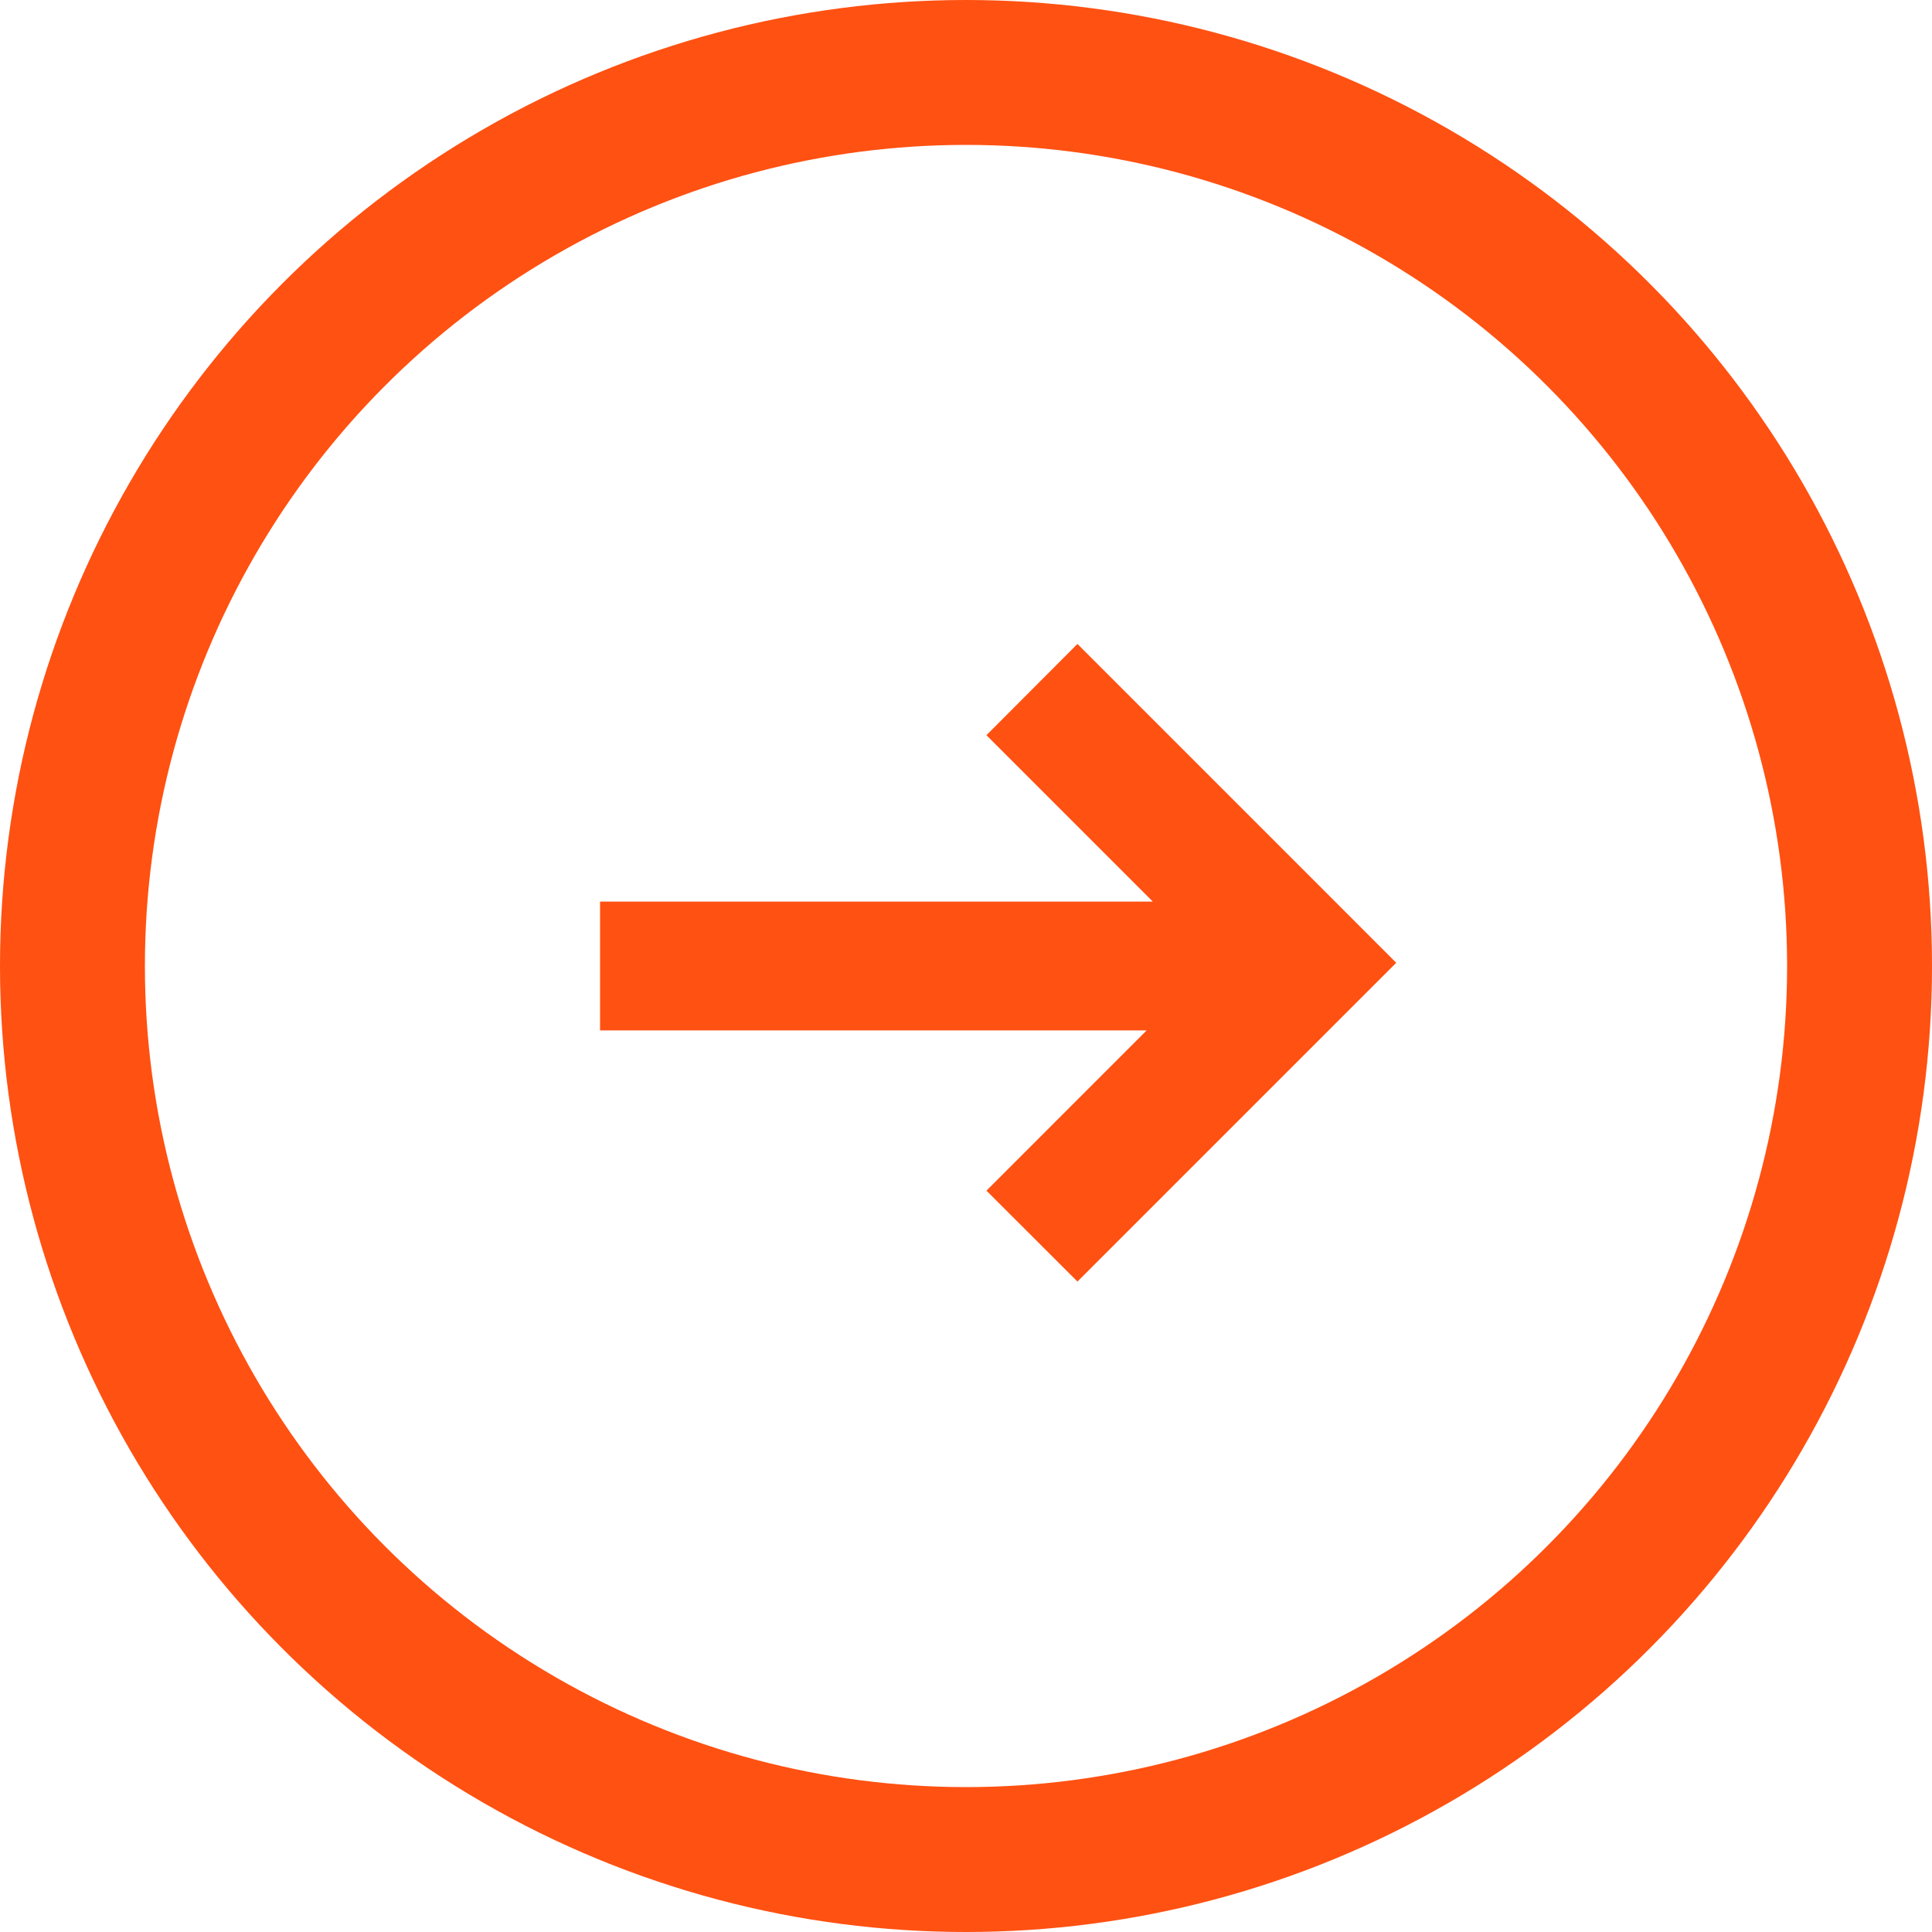
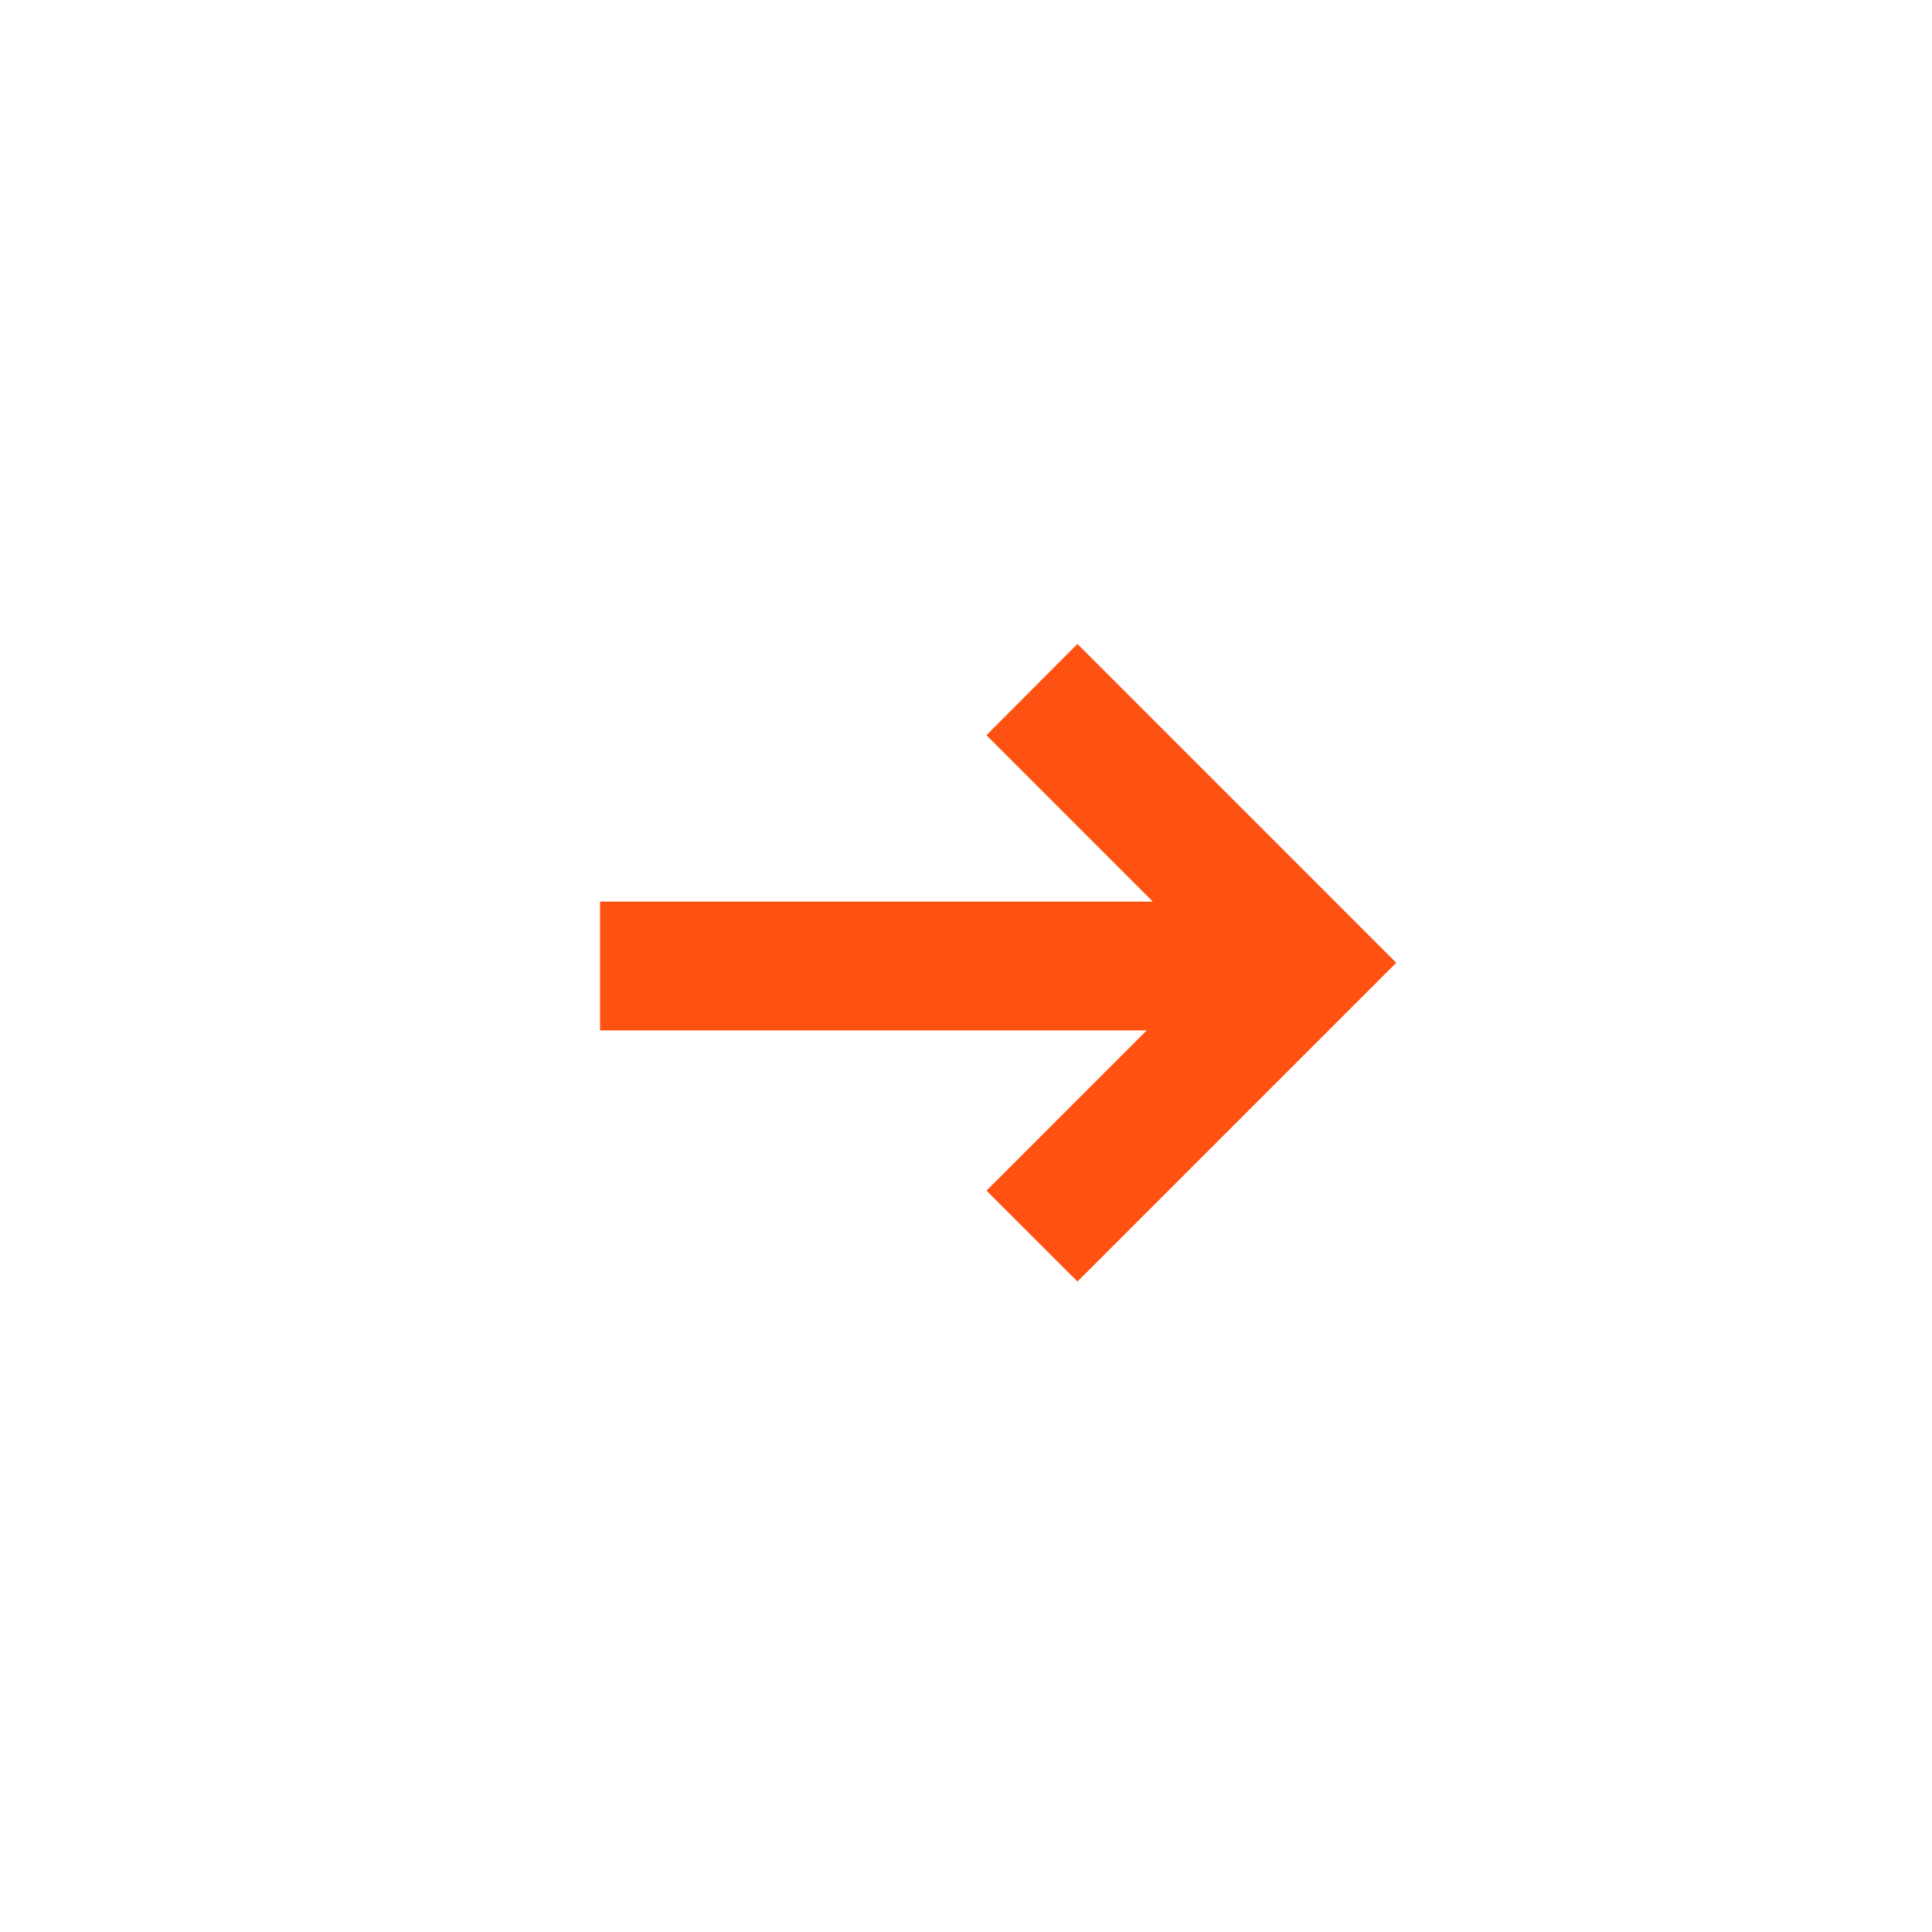
<svg xmlns="http://www.w3.org/2000/svg" width="60" height="60" viewBox="0 0 60 60">
  <g id="그룹_165" data-name="그룹 165" transform="translate(-20 -563)">
    <g id="타원_35" data-name="타원 35" transform="translate(20 563)" fill="none" stroke="#ff5112" stroke-width="4.5">
-       <circle cx="30" cy="30" r="30" stroke="none" />
-       <circle cx="30" cy="30" r="27.75" fill="none" />
-     </g>
+       </g>
    <path id="패스_110" data-name="패스 110" d="M-639,20111.977l4.975-4.977H-651v-4h17.167l-5.167-5.168,2.826-2.834,7.074,7.074,2.826,2.828-9.9,9.9Z" transform="translate(689.635 -19512)" fill="#ff5112" />
  </g>
</svg>